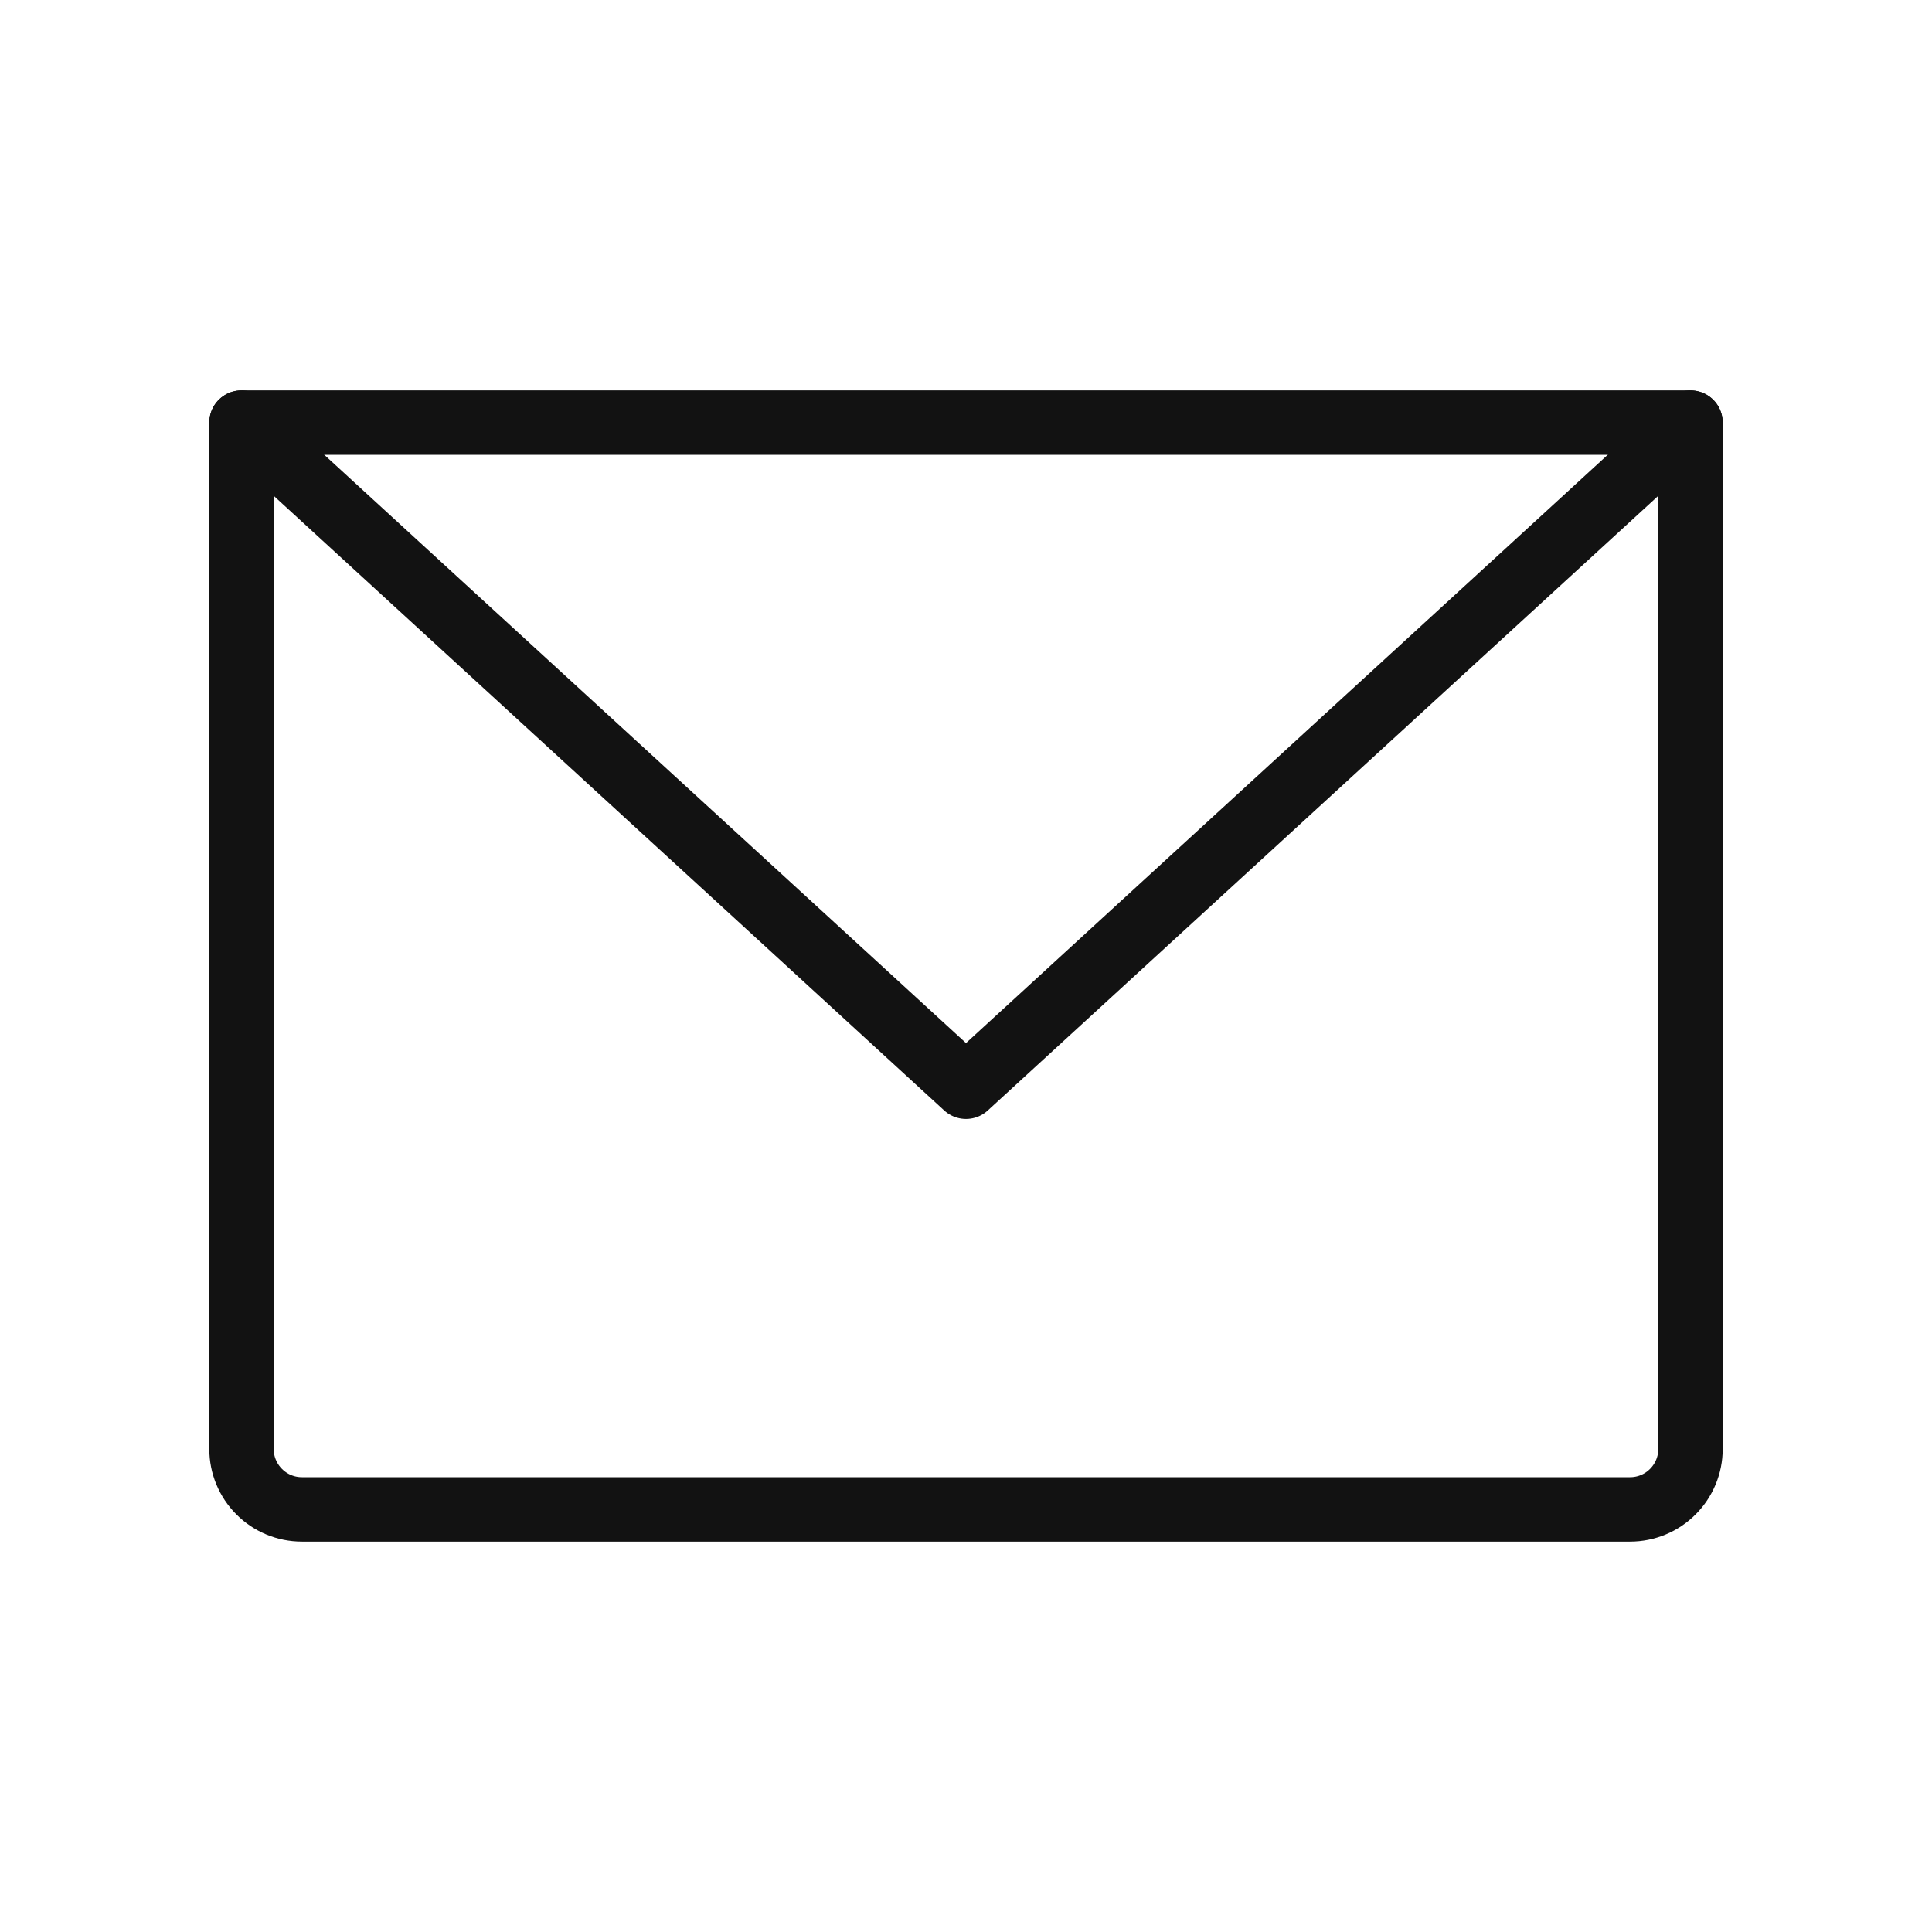
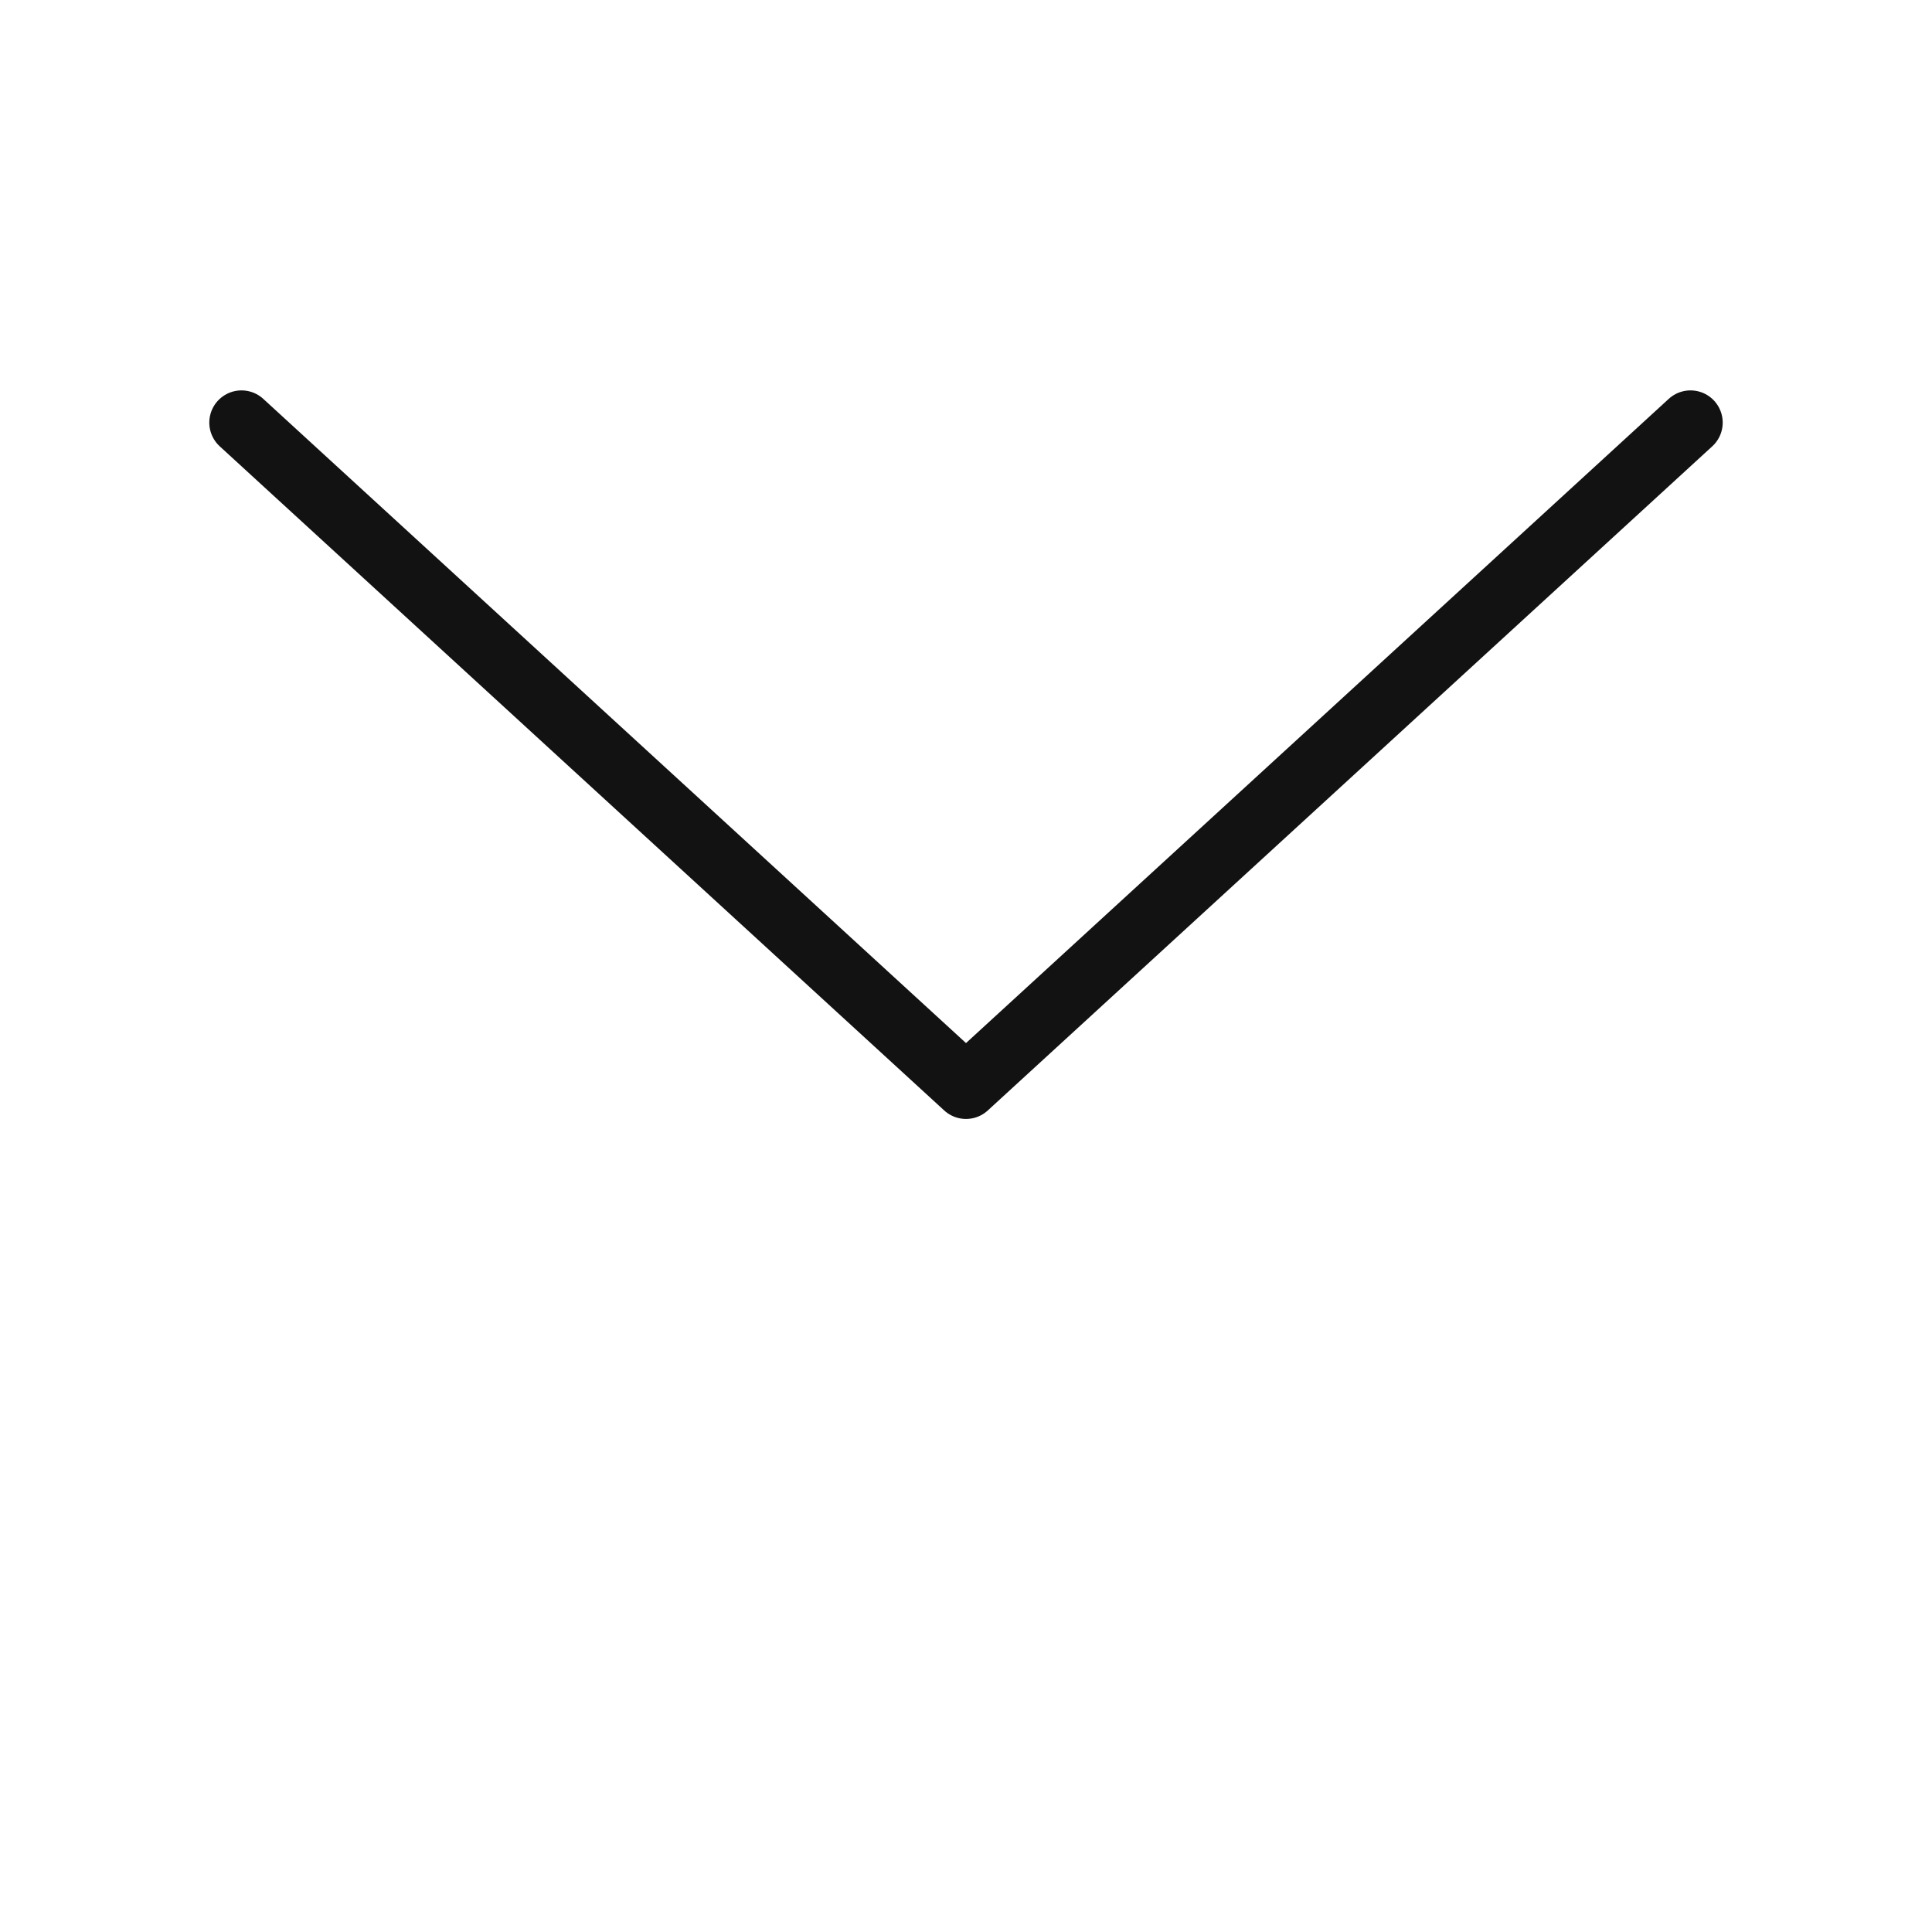
<svg xmlns="http://www.w3.org/2000/svg" width="30" height="30" viewBox="0 0 30 30" fill="none">
-   <path d="M3.75 6.562H26.25V22.5C26.25 22.749 26.151 22.987 25.975 23.163C25.8 23.339 25.561 23.438 25.312 23.438H4.688C4.439 23.438 4.2 23.339 4.025 23.163C3.849 22.987 3.75 22.749 3.75 22.5V6.562Z" stroke="#121212" stroke-linecap="round" stroke-linejoin="round" />
  <path d="M26.25 6.562L15 16.875L3.75 6.562" stroke="#121212" stroke-linecap="round" stroke-linejoin="round" />
</svg>